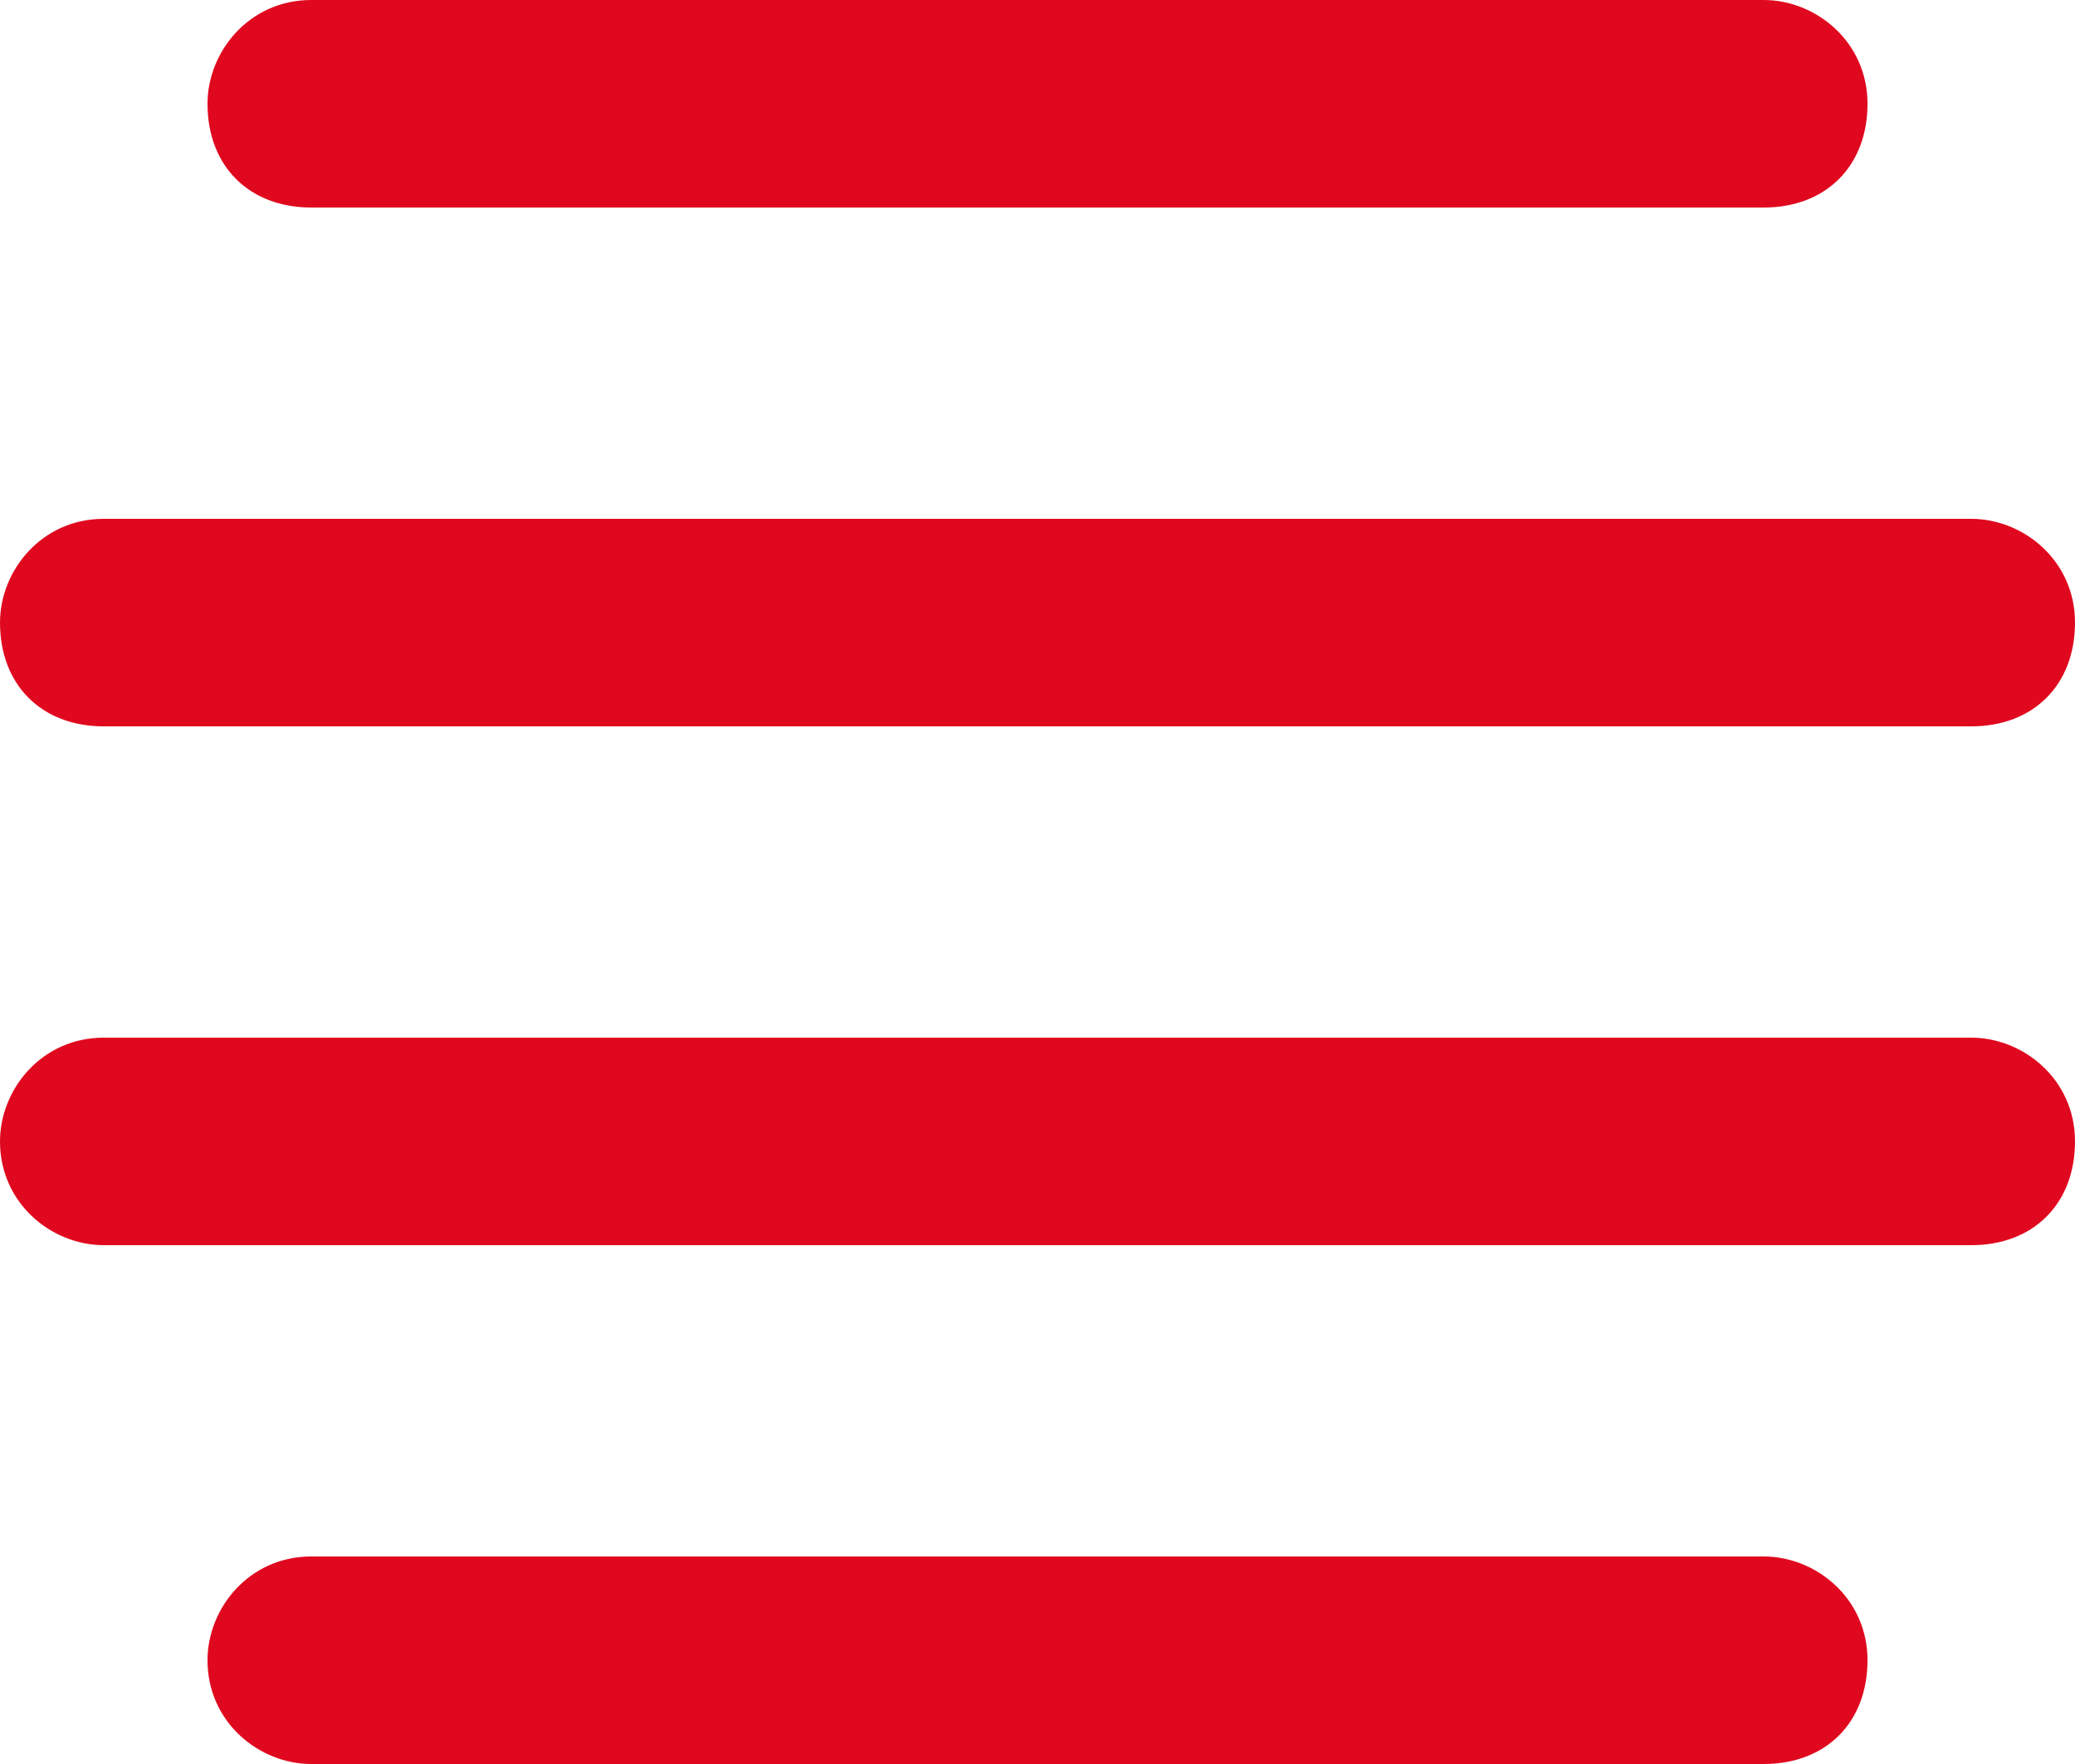
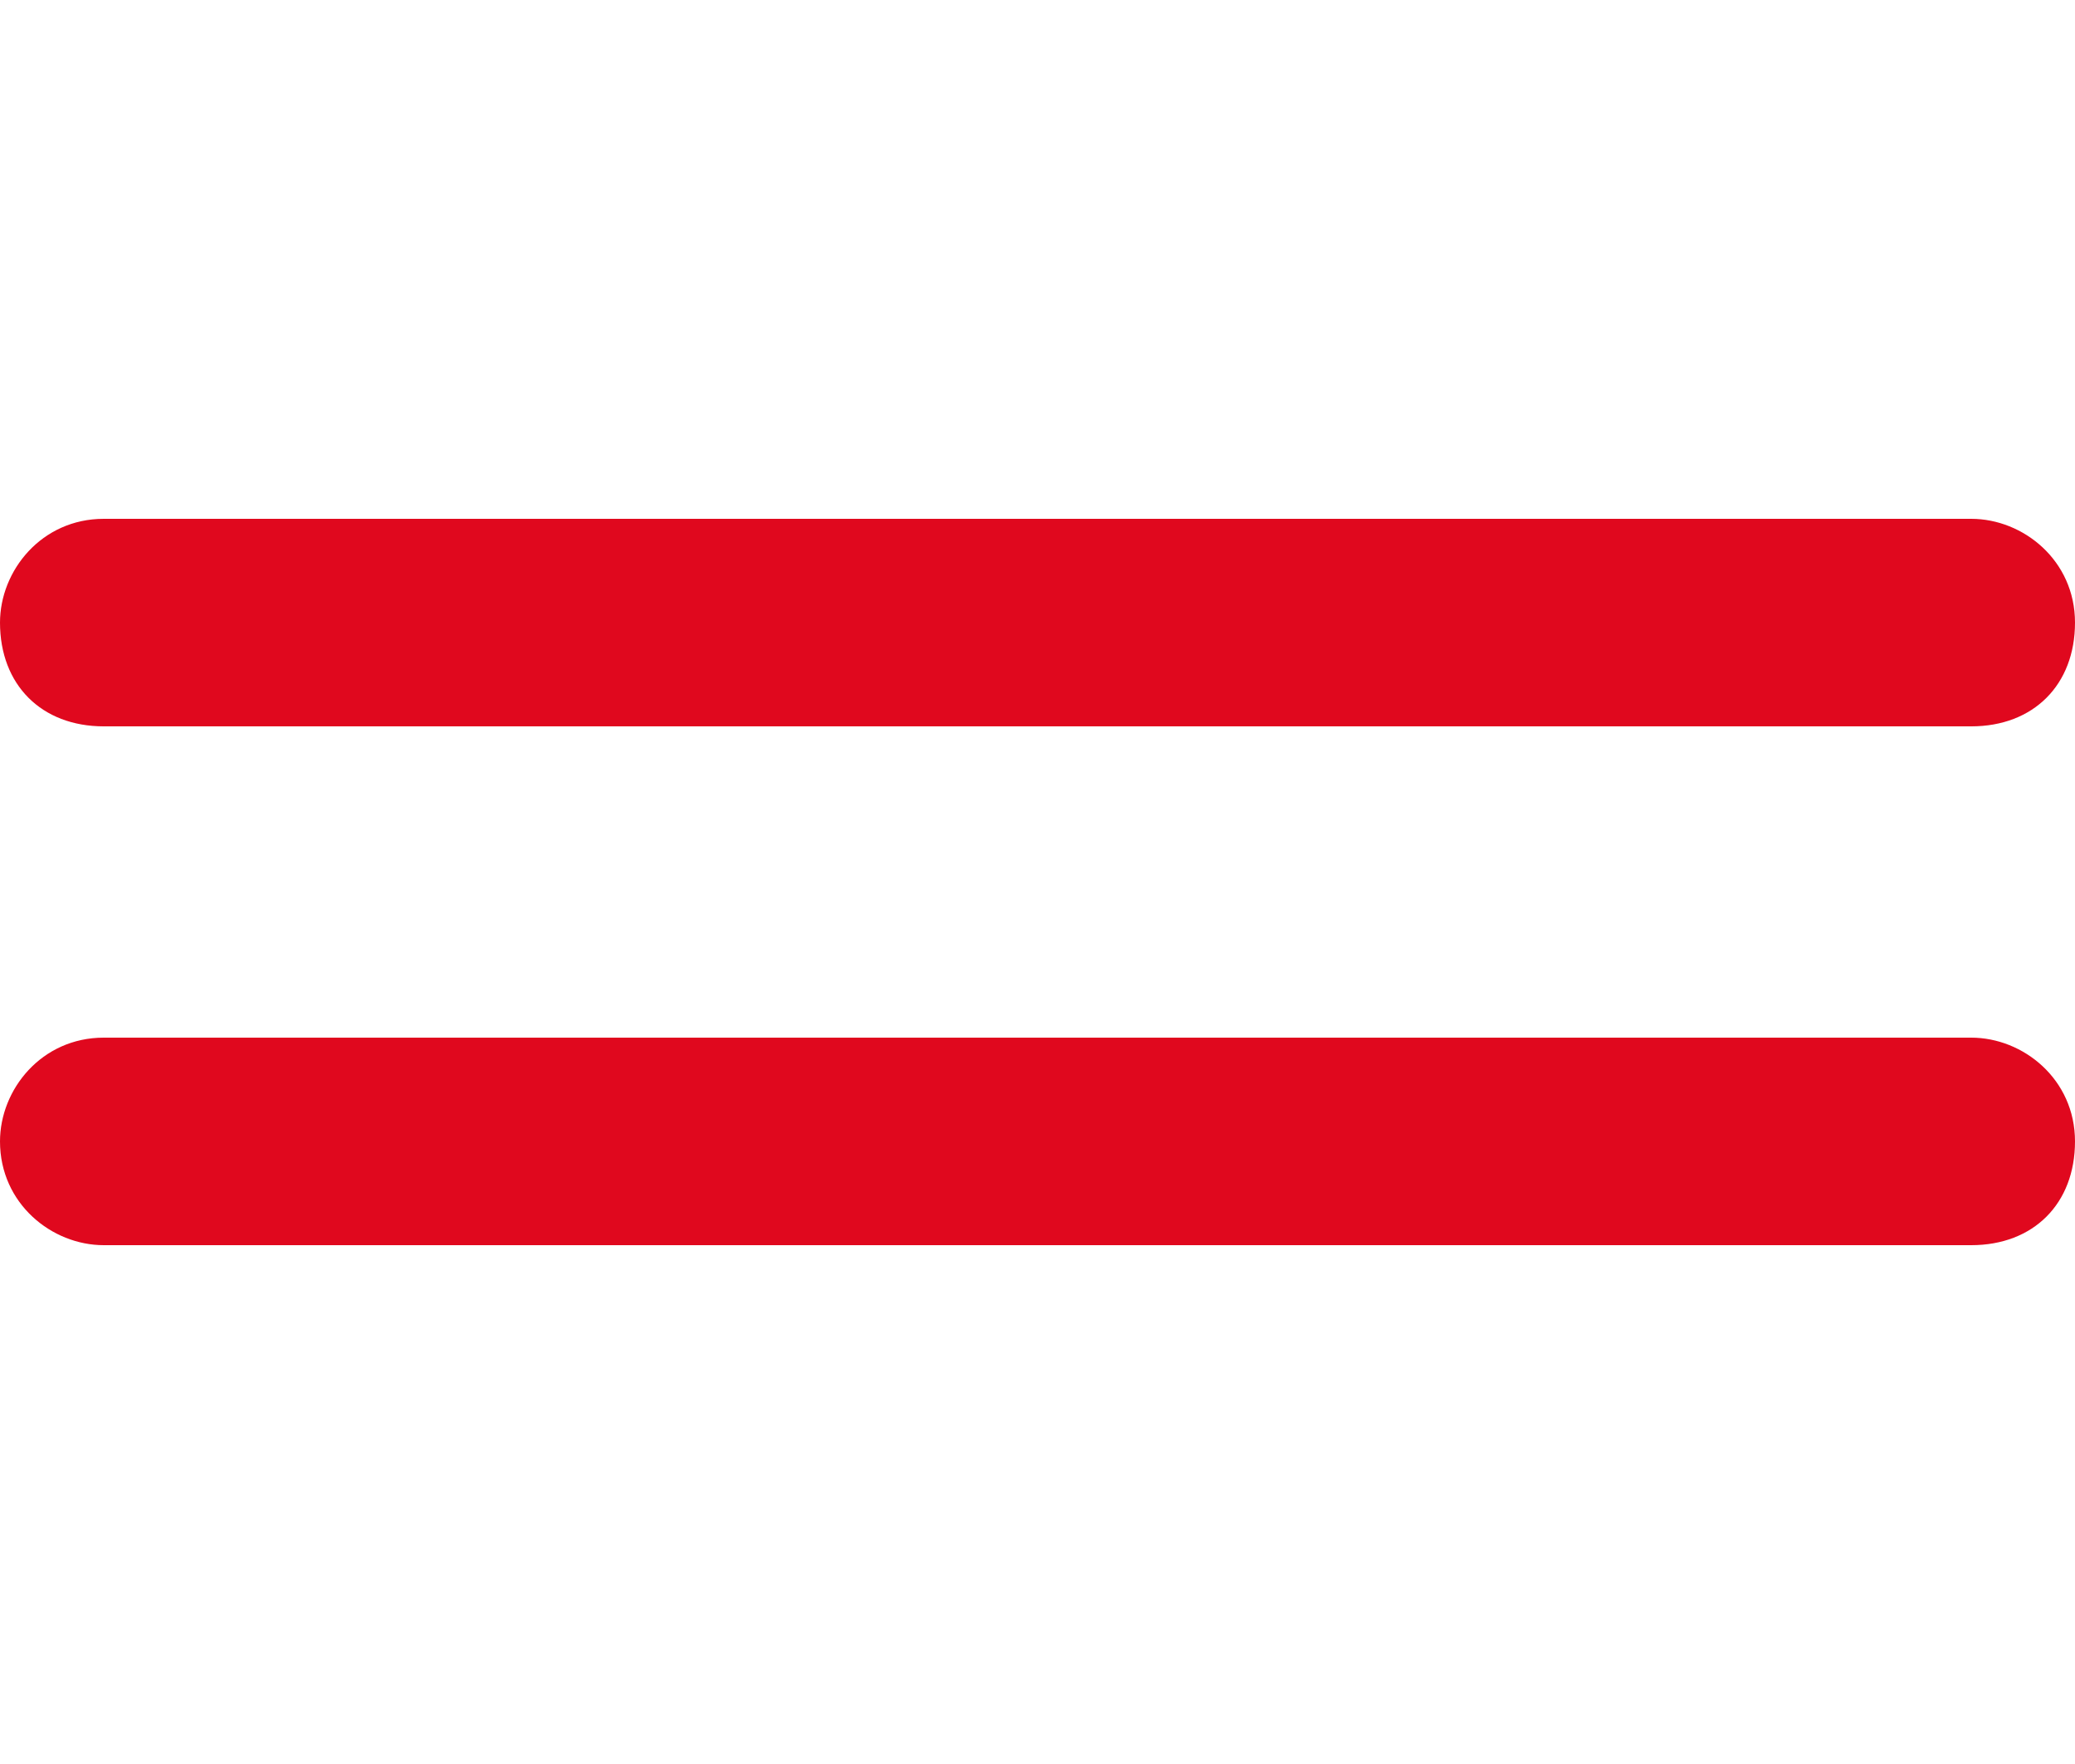
<svg xmlns="http://www.w3.org/2000/svg" version="1.1" id="Calque_1" x="0px" y="0px" viewBox="0 0 20 17" style="enable-background:new 0 0 20 17;" xml:space="preserve">
  <style type="text/css">
	.st0{fill:#E0081E;}
</style>
-   <path class="st0" d="M17,17H3c-0.5,0-1-0.4-1-1v0c0-0.5,0.4-1,1-1h14c0.5,0,1,0.4,1,1v0C18,16.6,17.6,17,17,17z" />
-   <path class="st0" d="M17,2H3C2.4,2,2,1.6,2,1v0c0-0.5,0.4-1,1-1h14c0.5,0,1,0.4,1,1v0C18,1.6,17.6,2,17,2z" />
  <path class="st0" d="M19,7H1C0.4,7,0,6.6,0,6v0c0-0.5,0.4-1,1-1h18c0.5,0,1,0.4,1,1v0C20,6.6,19.6,7,19,7z" />
  <path class="st0" d="M19,12H1c-0.5,0-1-0.4-1-1v0c0-0.5,0.4-1,1-1h18c0.5,0,1,0.4,1,1v0C20,11.6,19.6,12,19,12z" />
</svg>